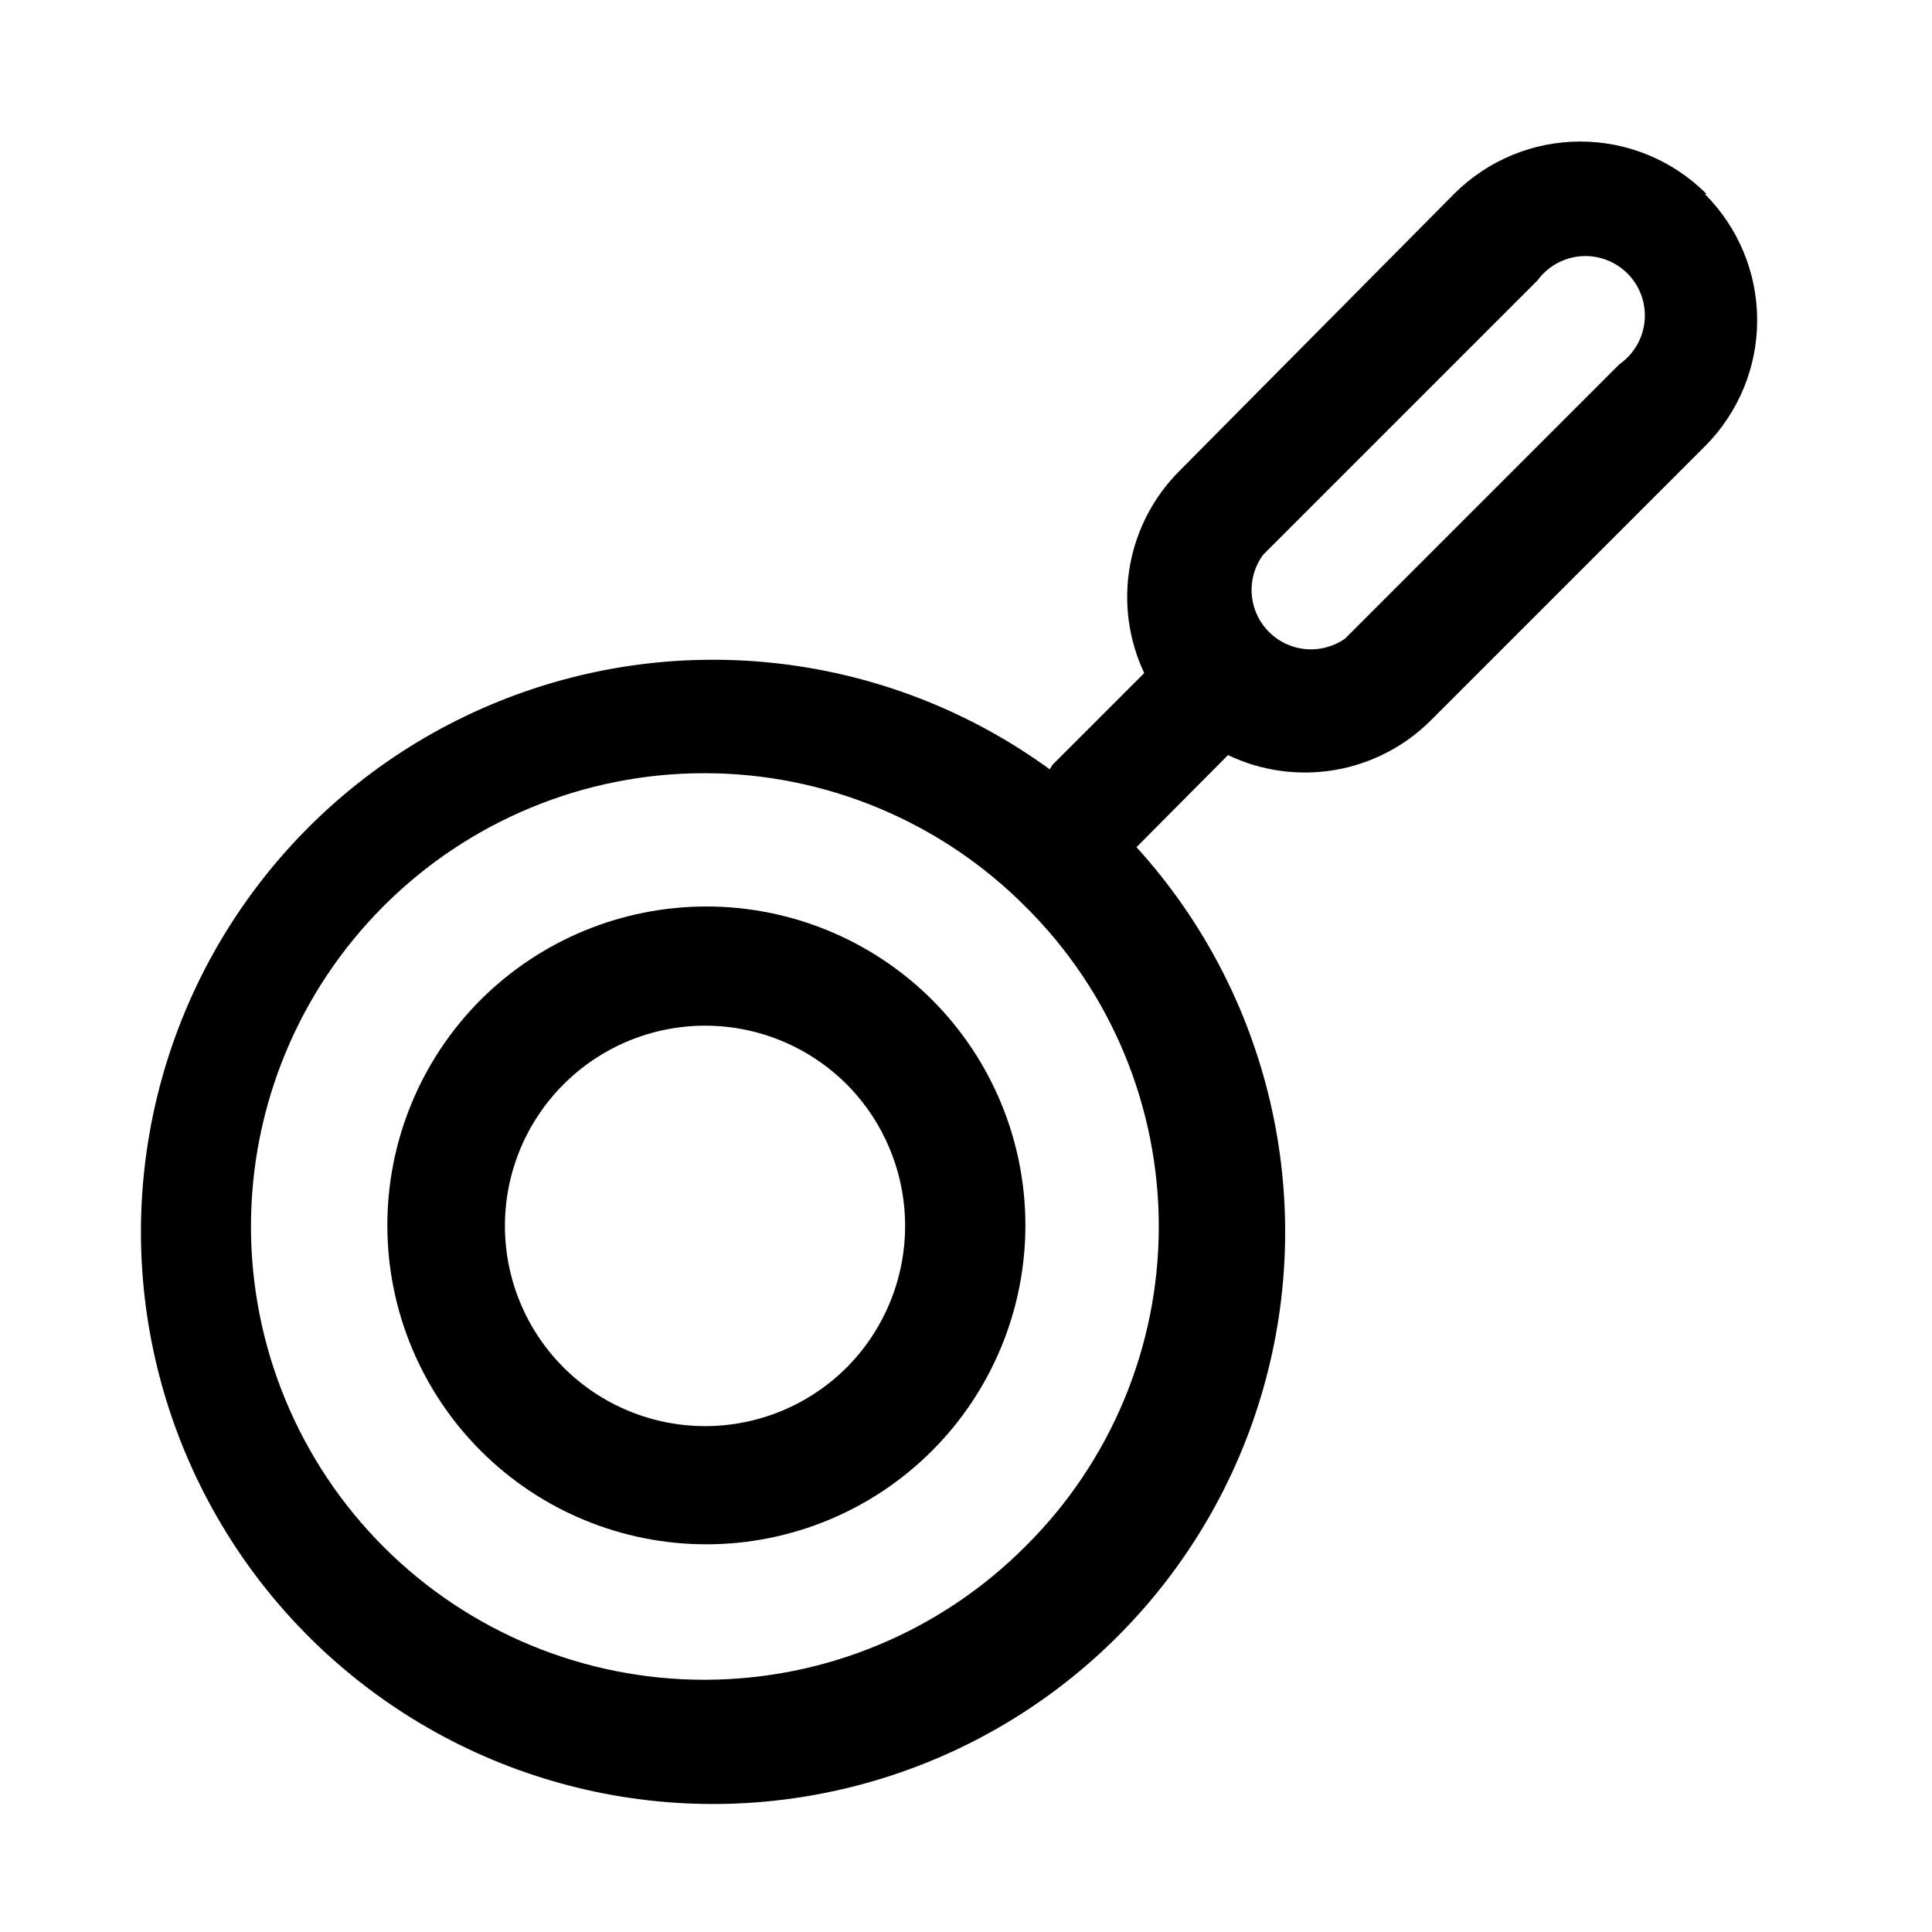
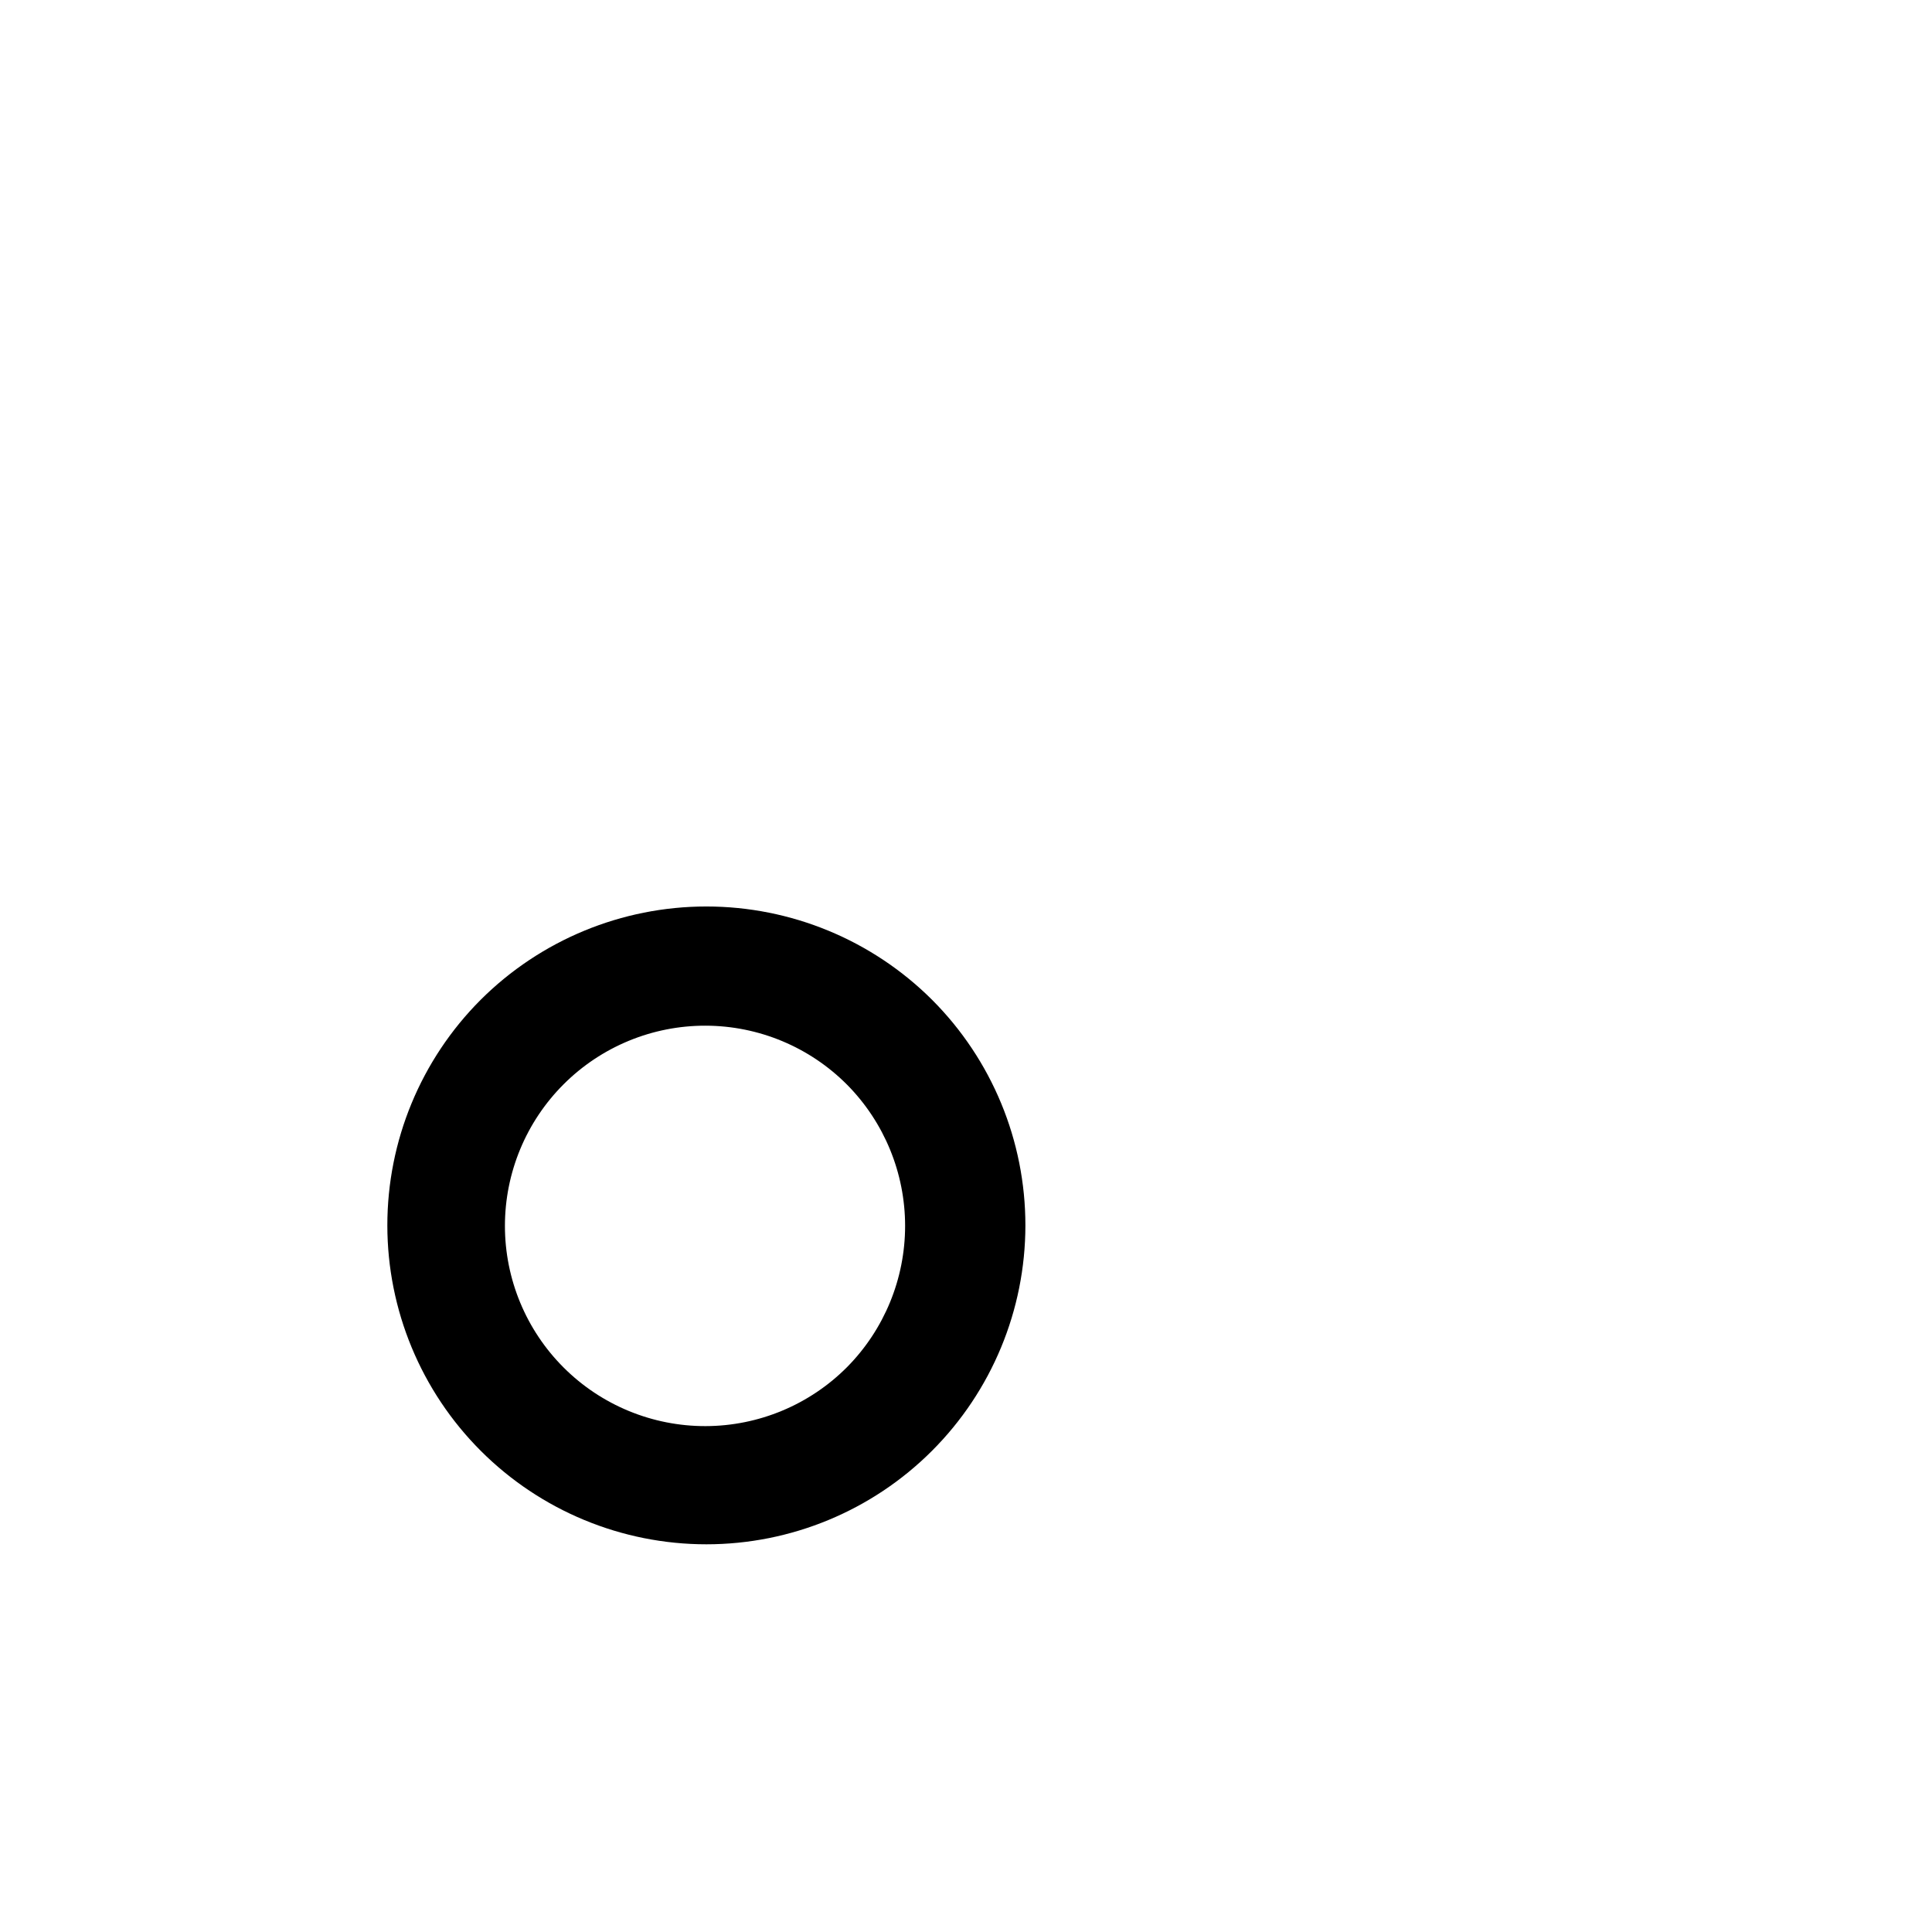
<svg xmlns="http://www.w3.org/2000/svg" fill="#000000" width="800px" height="800px" version="1.1" viewBox="144 144 512 512">
  <g>
    <path d="m271.37 408.97c-15.84 15.863-24.73 37.363-24.719 59.781 0.012 22.414 8.922 43.906 24.777 59.754 15.855 15.848 37.352 24.75 59.766 24.75 22.418 0 43.914-8.902 59.77-24.75 15.855-15.848 24.766-37.34 24.777-59.754 0.012-22.418-8.879-43.918-24.719-59.781-15.879-15.844-37.395-24.742-59.828-24.742-22.43 0-43.945 8.898-59.824 24.742zm97.141 97.297c-9.934 10-23.434 15.637-37.527 15.668-14.09 0.031-27.617-5.547-37.59-15.5-9.977-9.953-15.582-23.465-15.582-37.559s5.606-27.605 15.582-37.559c9.973-9.953 23.5-15.531 37.59-15.5 14.094 0.031 27.594 5.668 37.527 15.668 9.836 9.957 15.352 23.391 15.352 37.391 0 13.996-5.516 27.434-15.352 37.391z" />
-     <path d="m596.17 195.32c-8.855-8.844-20.859-13.812-33.375-13.812s-24.523 4.969-33.379 13.812l-72.738 73.367c-6.93 6.879-11.559 15.73-13.25 25.344-1.691 9.617-0.363 19.516 3.805 28.344l-24.246 24.246c-0.281 0.406-0.547 0.828-0.785 1.262-42.309-30.801-97.504-37.605-146.02-18.004-48.52 19.598-83.504 62.832-92.547 114.38-9.043 51.543 9.133 104.1 48.078 139.05 38.949 34.945 93.168 47.34 143.43 32.781 50.266-14.555 89.469-54.004 103.71-104.36 14.246-50.352 1.52-104.49-33.668-143.22l24.246-24.402v-0.004c8.797 4.207 18.68 5.586 28.293 3.953 9.613-1.637 18.484-6.207 25.395-13.082l72.738-72.738c8.844-8.855 13.812-20.859 13.812-33.379 0-12.516-4.969-24.52-13.812-33.375zm-180.43 358.49c-22.504 22.59-53.066 35.305-84.953 35.348-31.883 0.039-62.477-12.598-85.039-35.133-22.562-22.531-35.238-53.109-35.238-84.996 0-31.887 12.676-62.461 35.238-84.996 22.562-22.531 53.156-35.172 85.039-35.129 31.887 0.039 62.449 12.754 84.953 35.344 22.625 22.414 35.352 52.938 35.352 84.781 0 31.848-12.727 62.371-35.352 84.781zm157.44-313.3-72.738 72.738c-4.109 2.871-9.336 3.613-14.082 2-4.746-1.609-8.441-5.387-9.949-10.164-1.508-4.777-0.652-9.992 2.305-14.035l72.738-72.738c2.731-3.734 6.965-6.078 11.582-6.41 4.613-0.332 9.141 1.387 12.375 4.691 3.238 3.309 4.856 7.871 4.426 12.477-0.43 4.606-2.863 8.789-6.656 11.441z" />
  </g>
</svg>